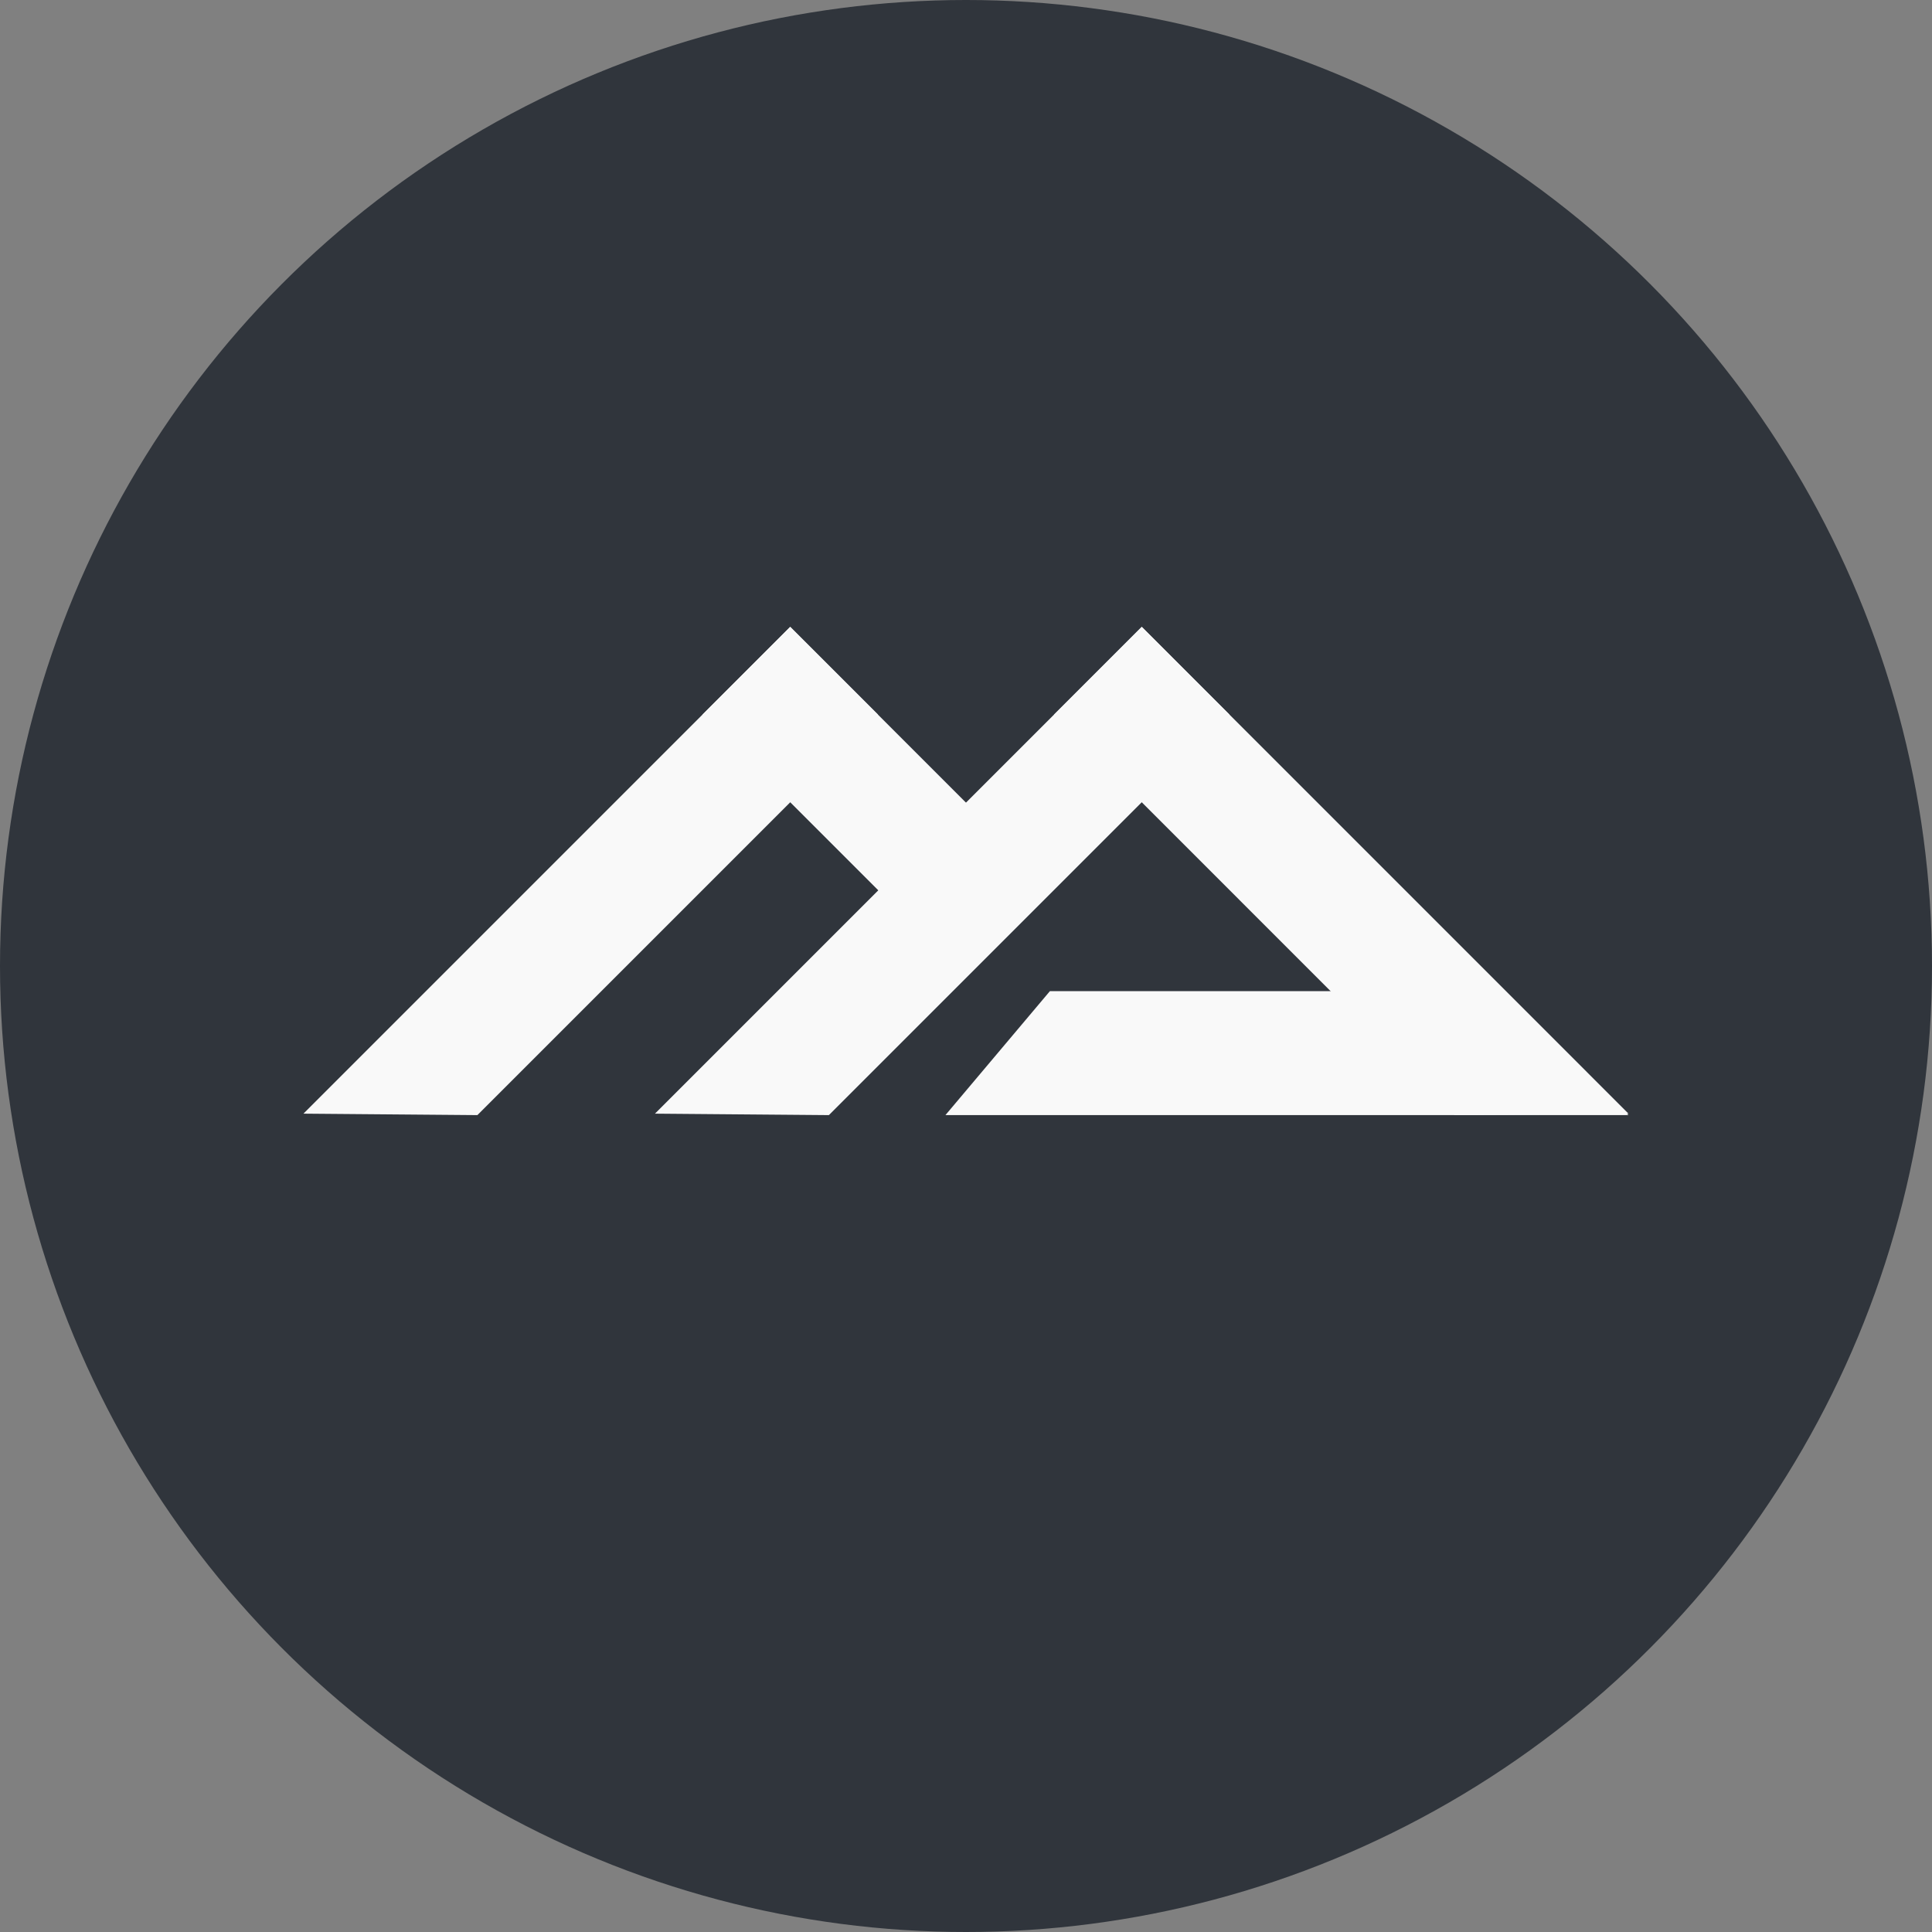
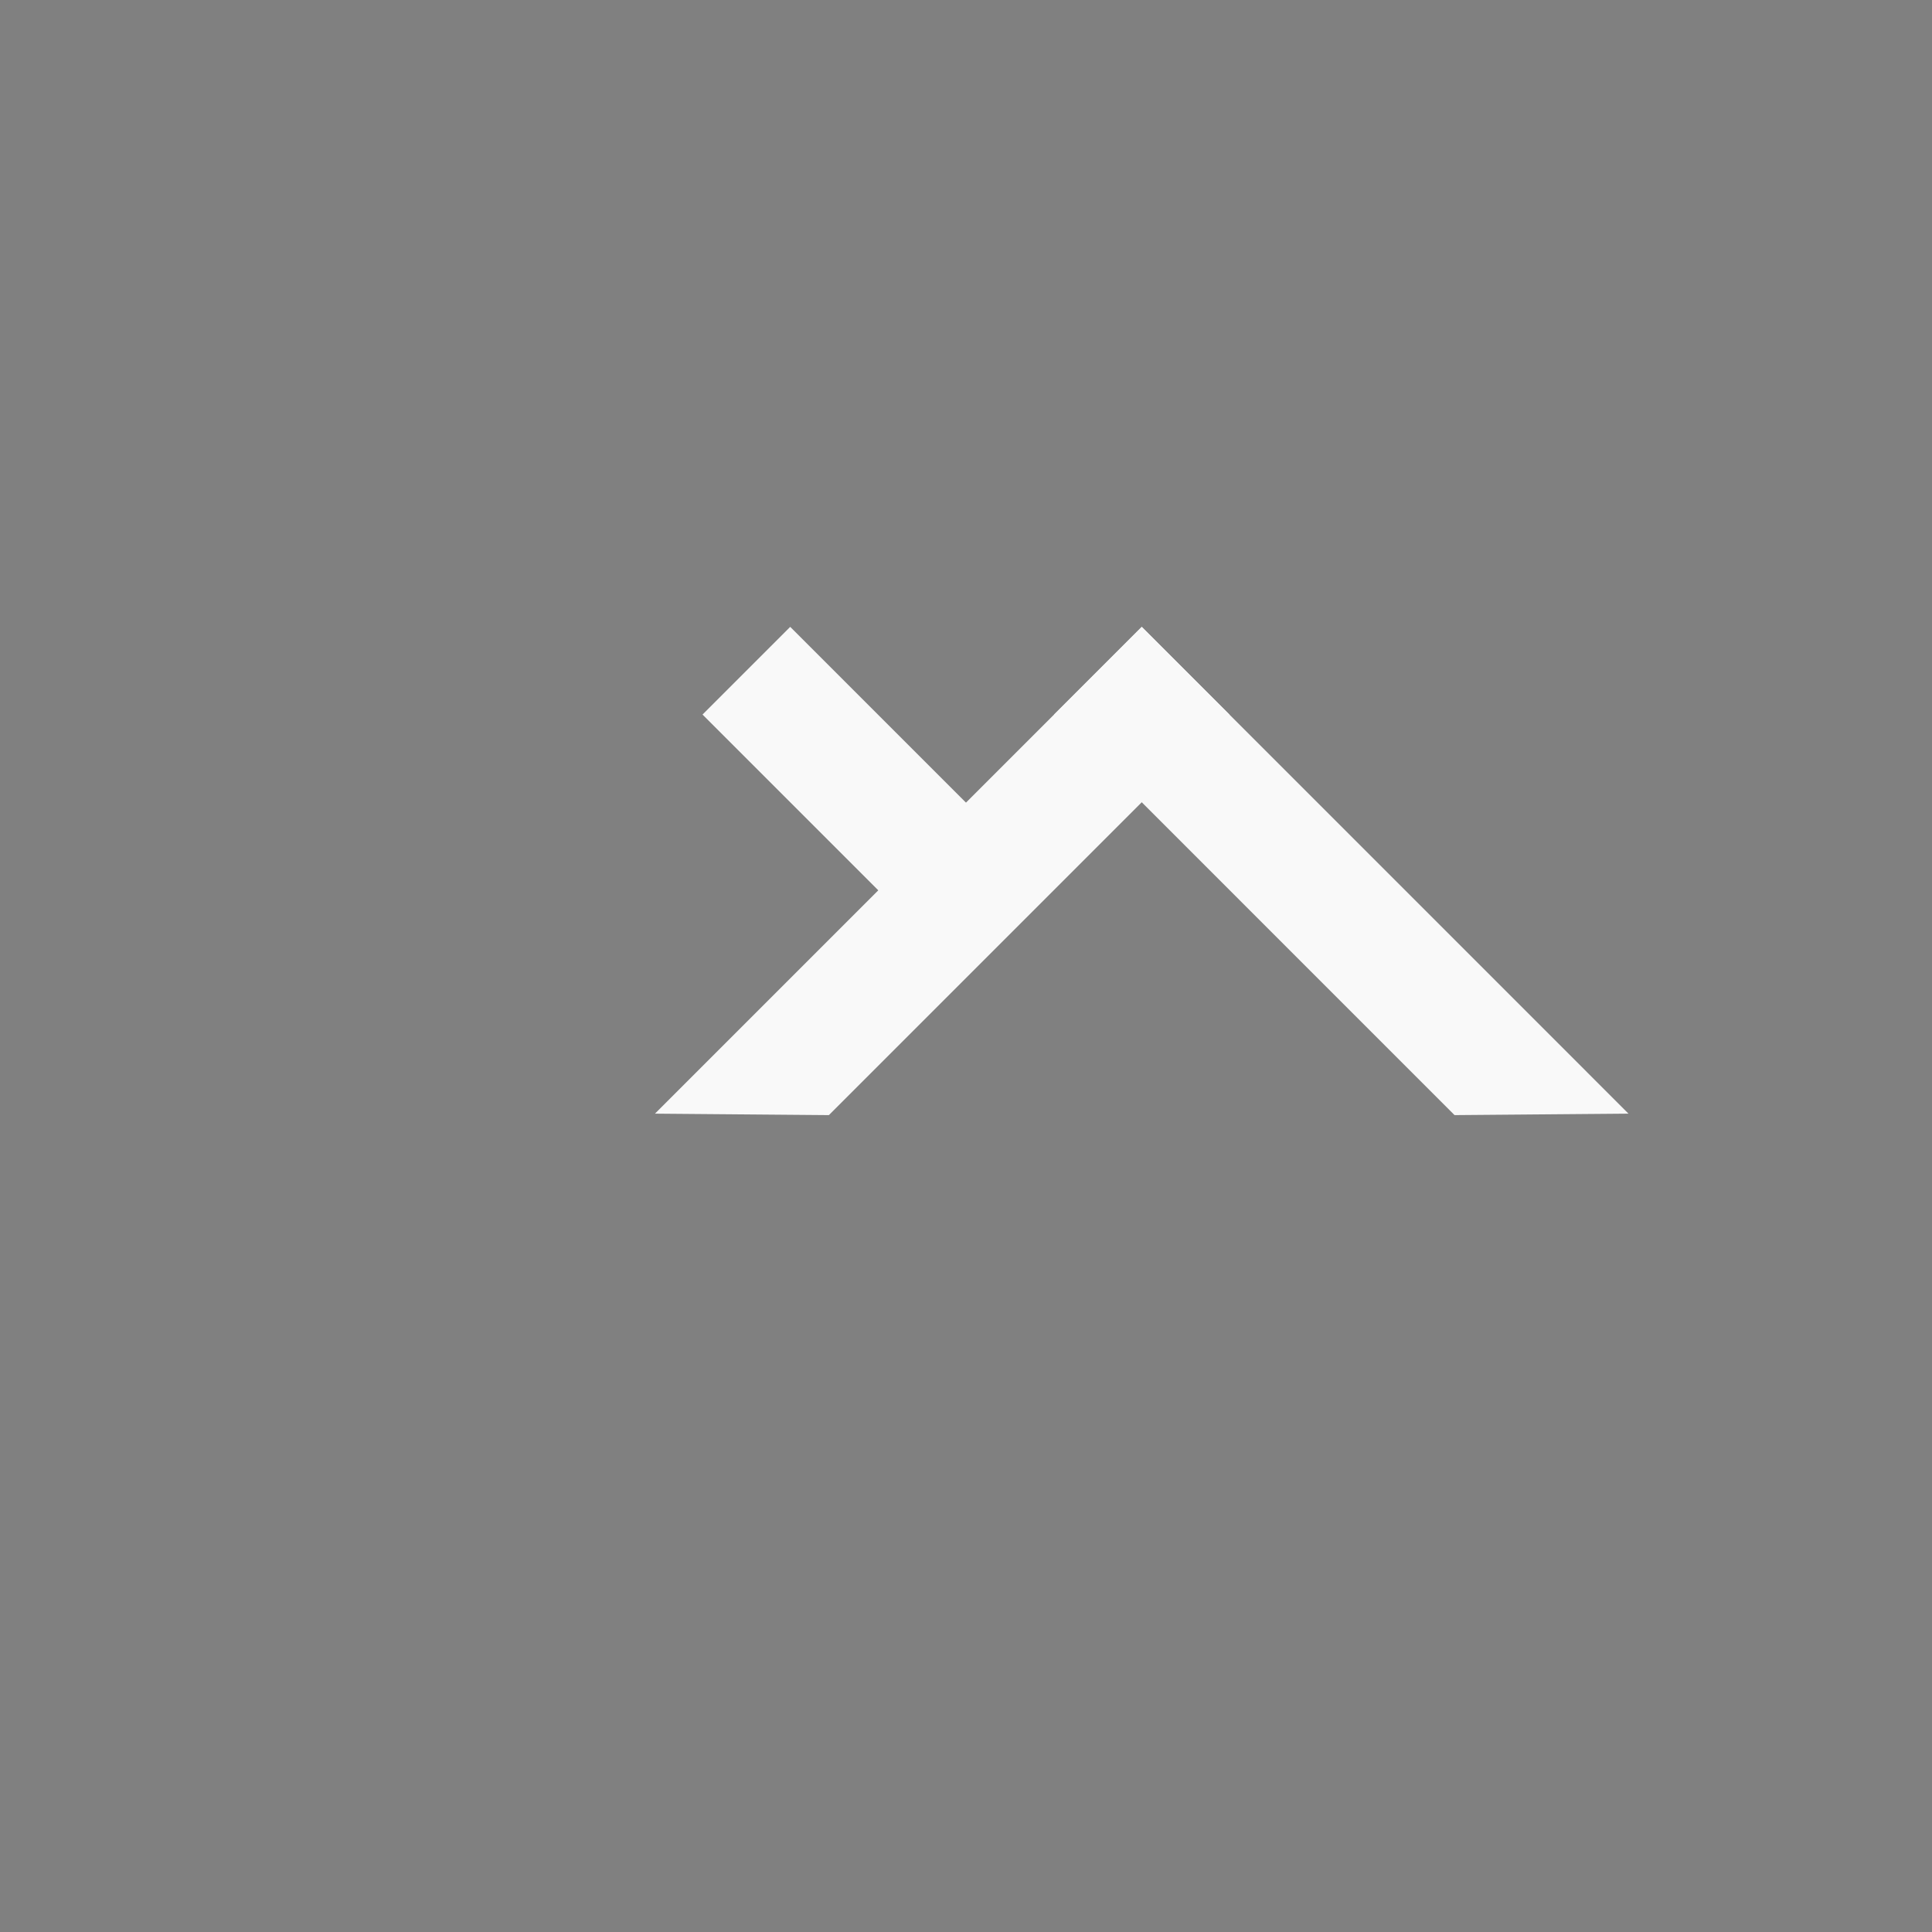
<svg xmlns="http://www.w3.org/2000/svg" width="61" height="61" viewBox="0 0 61 61">
  <rect x="0" y="0" width="61" height="61" fill="#808080" stroke="none" />
  <defs>
    <clipPath id="clip-path">
      <path id="Path_1051" data-name="Path 1051" d="M207.1,83.3l-3.3,3.916h21.57L221.388,83.3Z" transform="translate(-203.8 -83.297)" fill="#f9f9f9" />
    </clipPath>
    <clipPath id="clip-path-2">
      <path id="Path_1052" data-name="Path 1052" d="M148.26,2.769l6.771,6.771,2.737-2.8L151.029,0Z" transform="translate(-148.26)" fill="#f9f9f9" />
    </clipPath>
    <clipPath id="clip-path-3">
      <path id="Path_1053" data-name="Path 1053" d="M228.655,2.769,241.3,15.416l5.492-.046L231.424,0Z" transform="translate(-228.655)" fill="#f9f9f9" />
    </clipPath>
  </defs>
  <g id="Group_1153" data-name="Group 1153" transform="translate(5150 -2165)">
-     <circle id="Ellipse_82" data-name="Ellipse 82" cx="30.5" cy="30.5" r="30.5" transform="translate(-5150 2165)" fill="#30353c" />
    <g id="Group_1152" data-name="Group 1152" transform="translate(-31.246 -102.002)">
      <g id="Group_1148" data-name="Group 1148" transform="translate(-5088.905 2298.293)">
        <g id="Group_380" data-name="Group 380" clip-path="url(#clip-path)">
-           <rect id="Rectangle_666" data-name="Rectangle 666" width="21.57" height="3.916" transform="translate(0 0)" fill="#f9f9f9" />
-         </g>
+           </g>
      </g>
      <g id="Group_1149" data-name="Group 1149" transform="translate(-5096.573 2286.794)">
        <g id="Group_382" data-name="Group 382" clip-path="url(#clip-path-2)">
          <rect id="Rectangle_667" data-name="Rectangle 667" width="9.508" height="9.54" fill="#f9f9f9" />
        </g>
      </g>
      <g id="Group_1150" data-name="Group 1150" transform="translate(-5085.474 2286.794)">
        <g id="Group_384" data-name="Group 384" clip-path="url(#clip-path-3)">
          <rect id="Rectangle_668" data-name="Rectangle 668" width="18.139" height="15.416" fill="#f9f9f9" />
        </g>
      </g>
-       <path id="Path_1986" data-name="Path 1986" d="M72.358,0,56.989,15.37l5.492.046L75.128,2.769Z" transform="translate(-5166.162 2286.794)" fill="#f9f9f9" />
      <path id="Path_1987" data-name="Path 1987" d="M152.753,0l-15.37,15.37,5.492.046L155.522,2.769Z" transform="translate(-5235.458 2286.794)" fill="#f9f9f9" />
    </g>
  </g>
</svg>